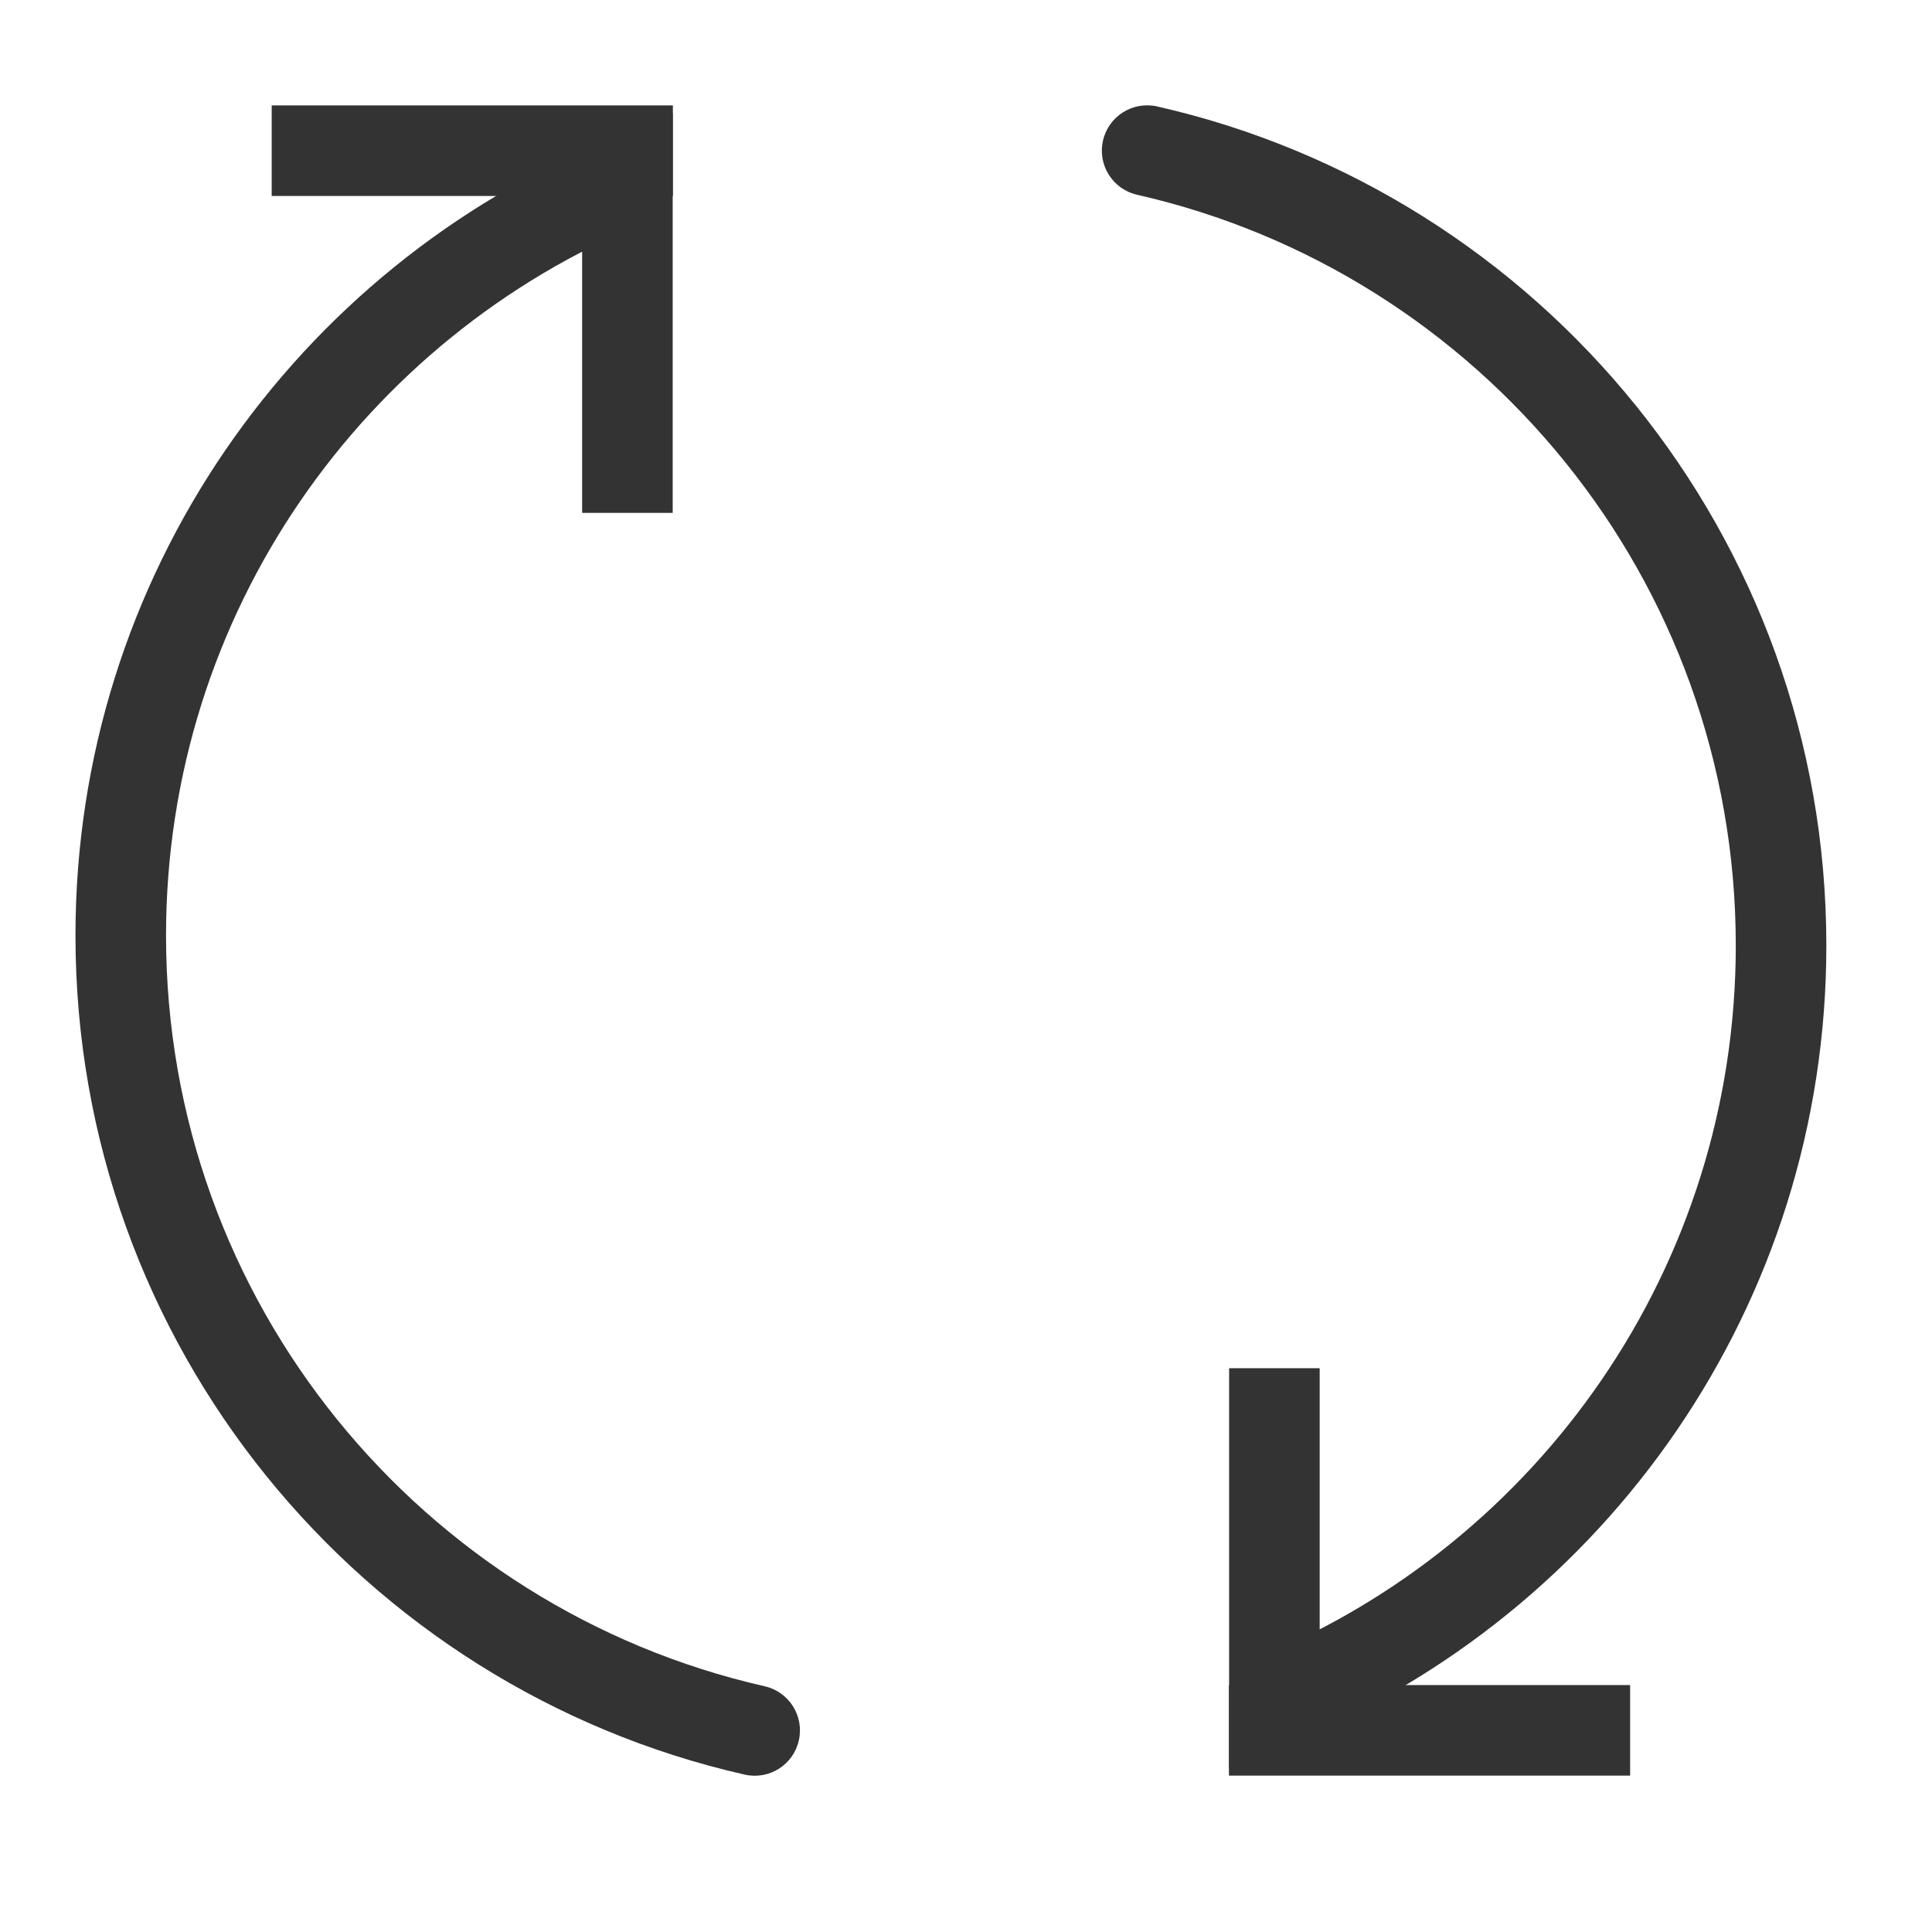
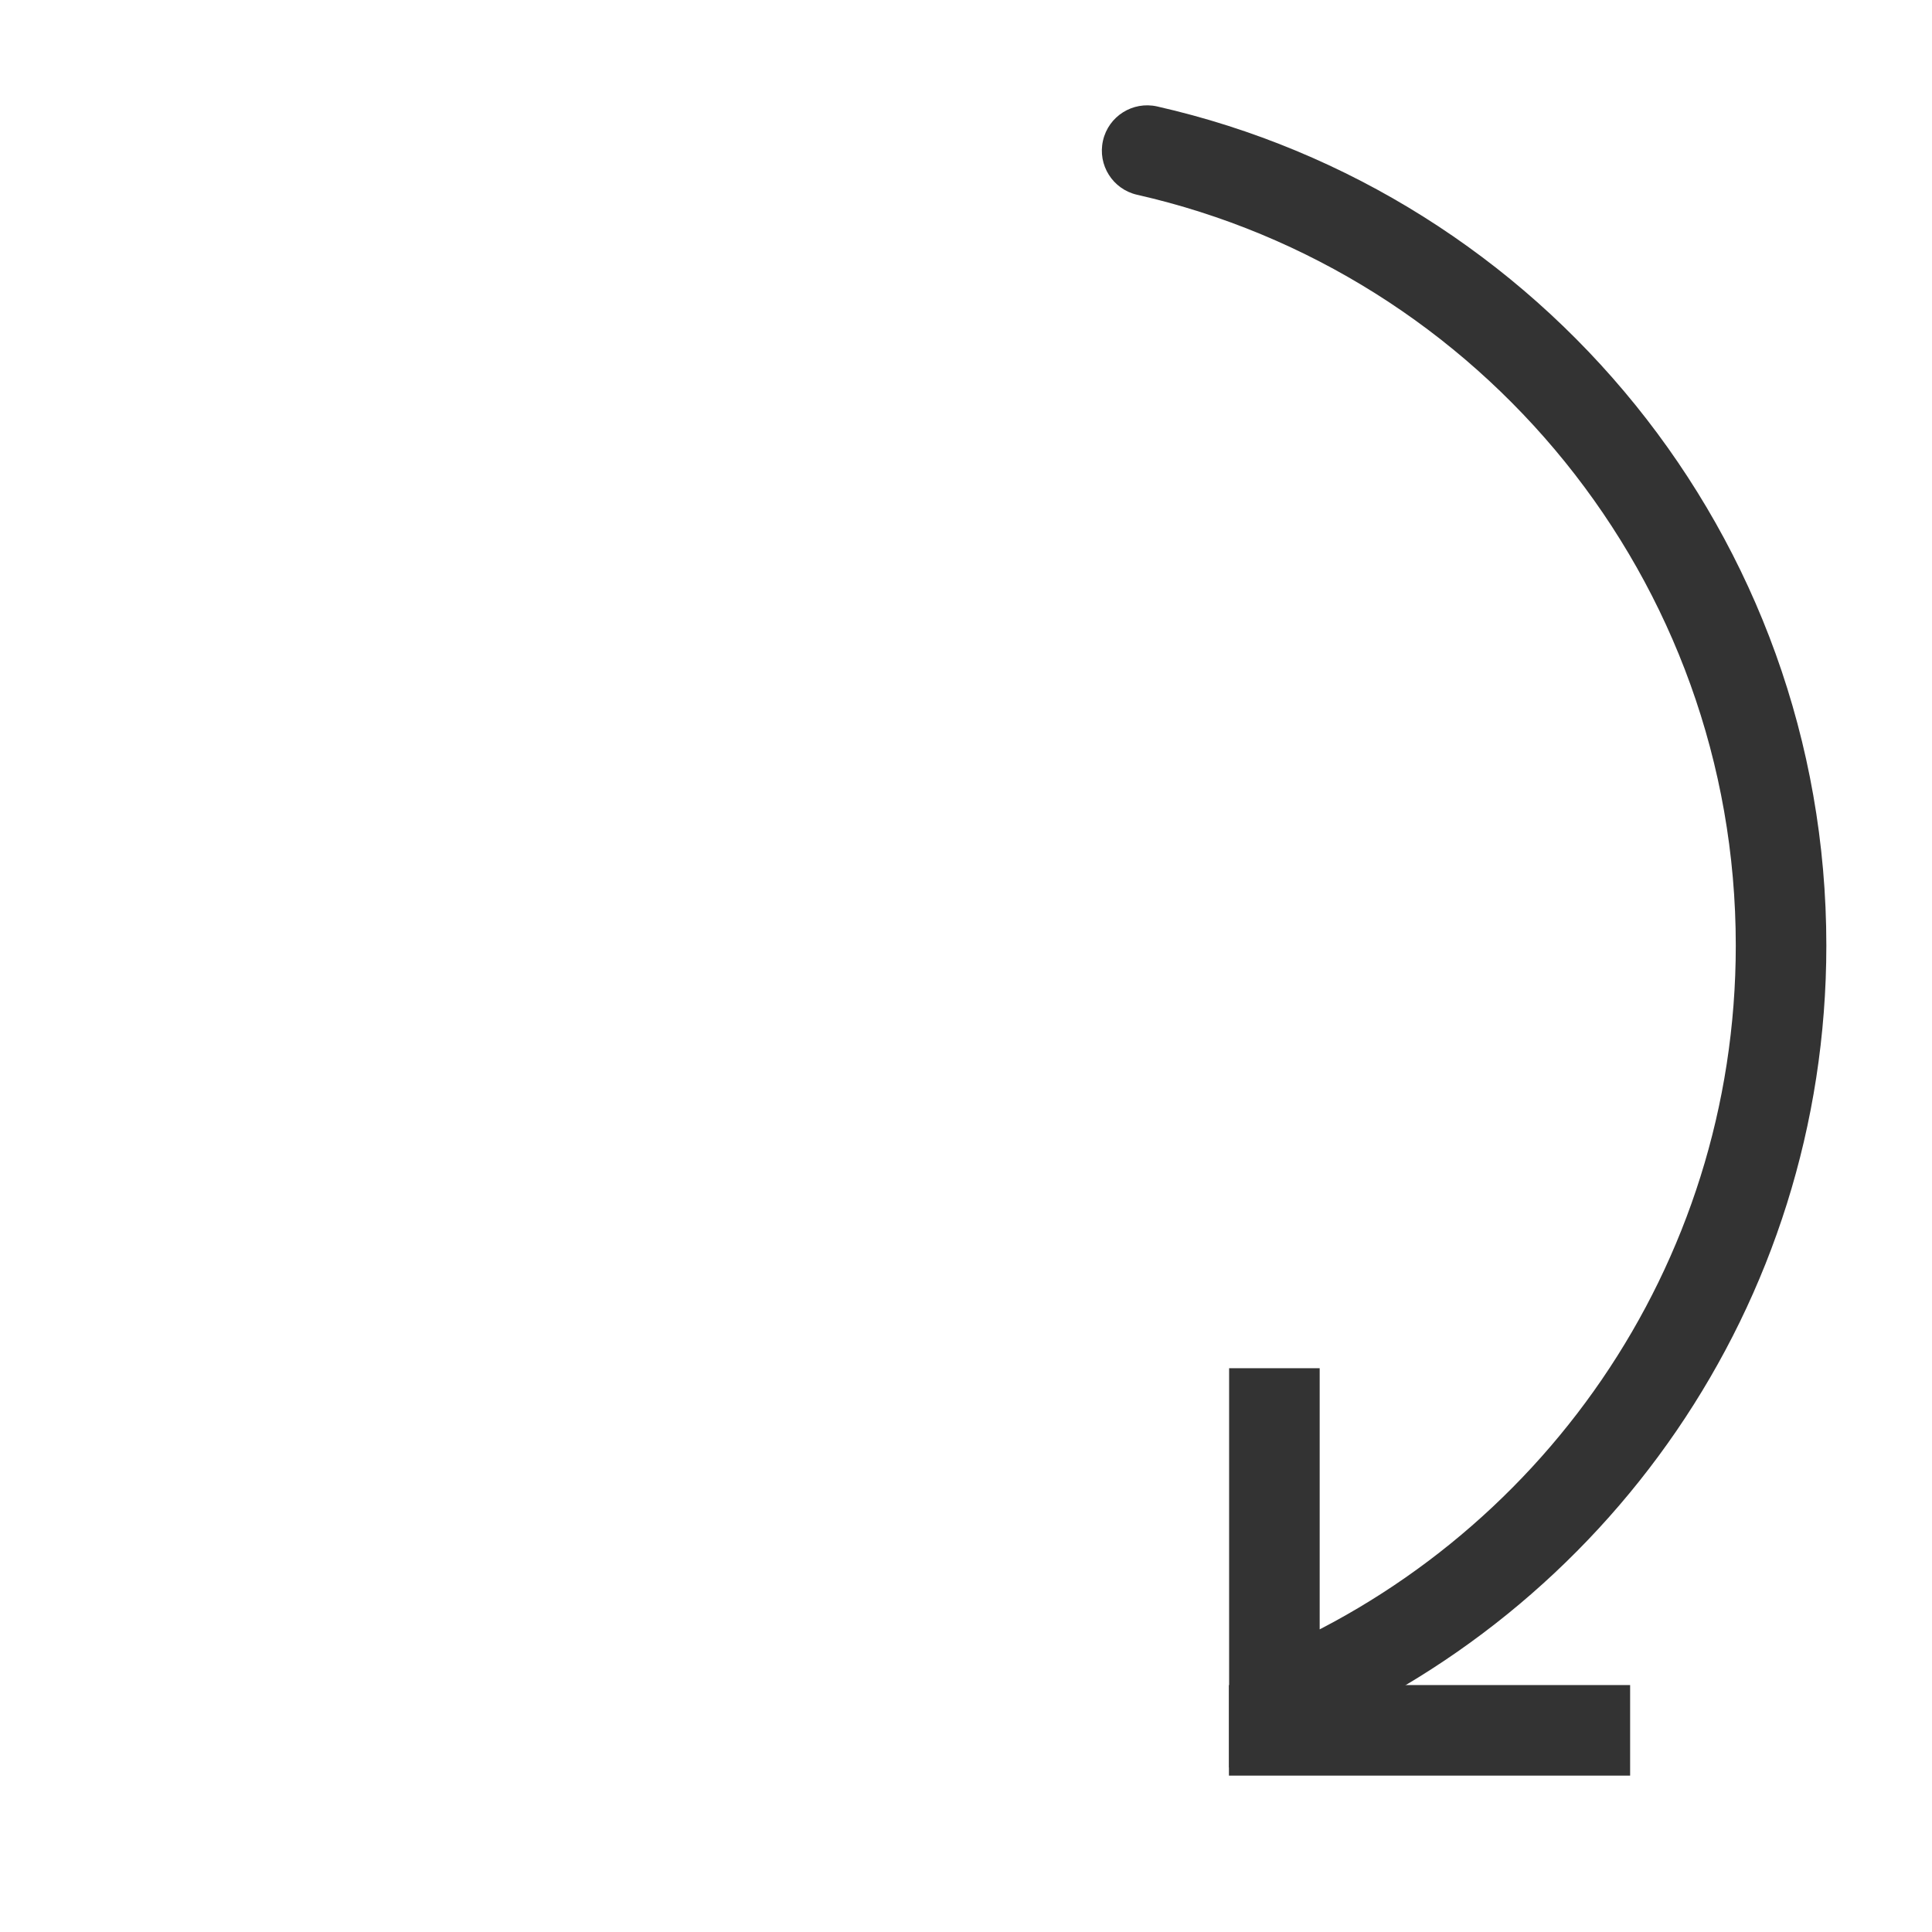
<svg xmlns="http://www.w3.org/2000/svg" width="32" height="32" viewBox="0 0 32 32" fill="none">
  <g clip-path="url(#clip0_7560_26600)">
-     <path d="M12.334 29.393C12.738 29.485 13.14 29.232 13.231 28.828C13.323 28.424 13.07 28.022 12.666 27.93L12.5 28.662L12.334 29.393ZM10.392 2.996H11.142V1.879L10.108 2.302L10.392 2.996ZM12.5 28.662L12.666 27.93C6.988 26.642 2.75 21.563 2.75 15.496H2H1.25C1.25 22.279 5.988 27.953 12.334 29.393L12.5 28.662ZM2 15.496H2.75C2.75 10.163 6.025 5.593 10.676 3.69L10.392 2.996L10.108 2.302C4.912 4.427 1.25 9.533 1.25 15.496H2ZM10.392 2.996H9.642V8.495H10.392H11.142V2.996H10.392Z" fill="#333333" />
    <path d="M19.166 1.763C18.762 1.672 18.36 1.925 18.269 2.329C18.177 2.733 18.43 3.134 18.834 3.226L19 2.495L19.166 1.763ZM21.108 28.16H20.358V29.277L21.392 28.854L21.108 28.16ZM19 2.495L18.834 3.226C24.512 4.514 28.75 9.593 28.75 15.66H29.5H30.25C30.25 8.878 25.512 3.203 19.166 1.763L19 2.495ZM29.5 15.66H28.75C28.75 20.993 25.476 25.563 20.824 27.466L21.108 28.16L21.392 28.854C26.588 26.729 30.25 21.623 30.25 15.66H29.5ZM21.108 28.16H21.858V22.662H21.108H20.358V28.16H21.108Z" fill="#333333" />
-     <path d="M4.5 2.496H11.145" stroke="#333333" stroke-width="1.5" />
    <path d="M27 28.66H20.355" stroke="#333333" stroke-width="1.5" />
  </g>
  <defs>
    <clipPath id="clip0_7560_26600">
      <rect width="32" height="32" fill="white" />
    </clipPath>
  </defs>
</svg>